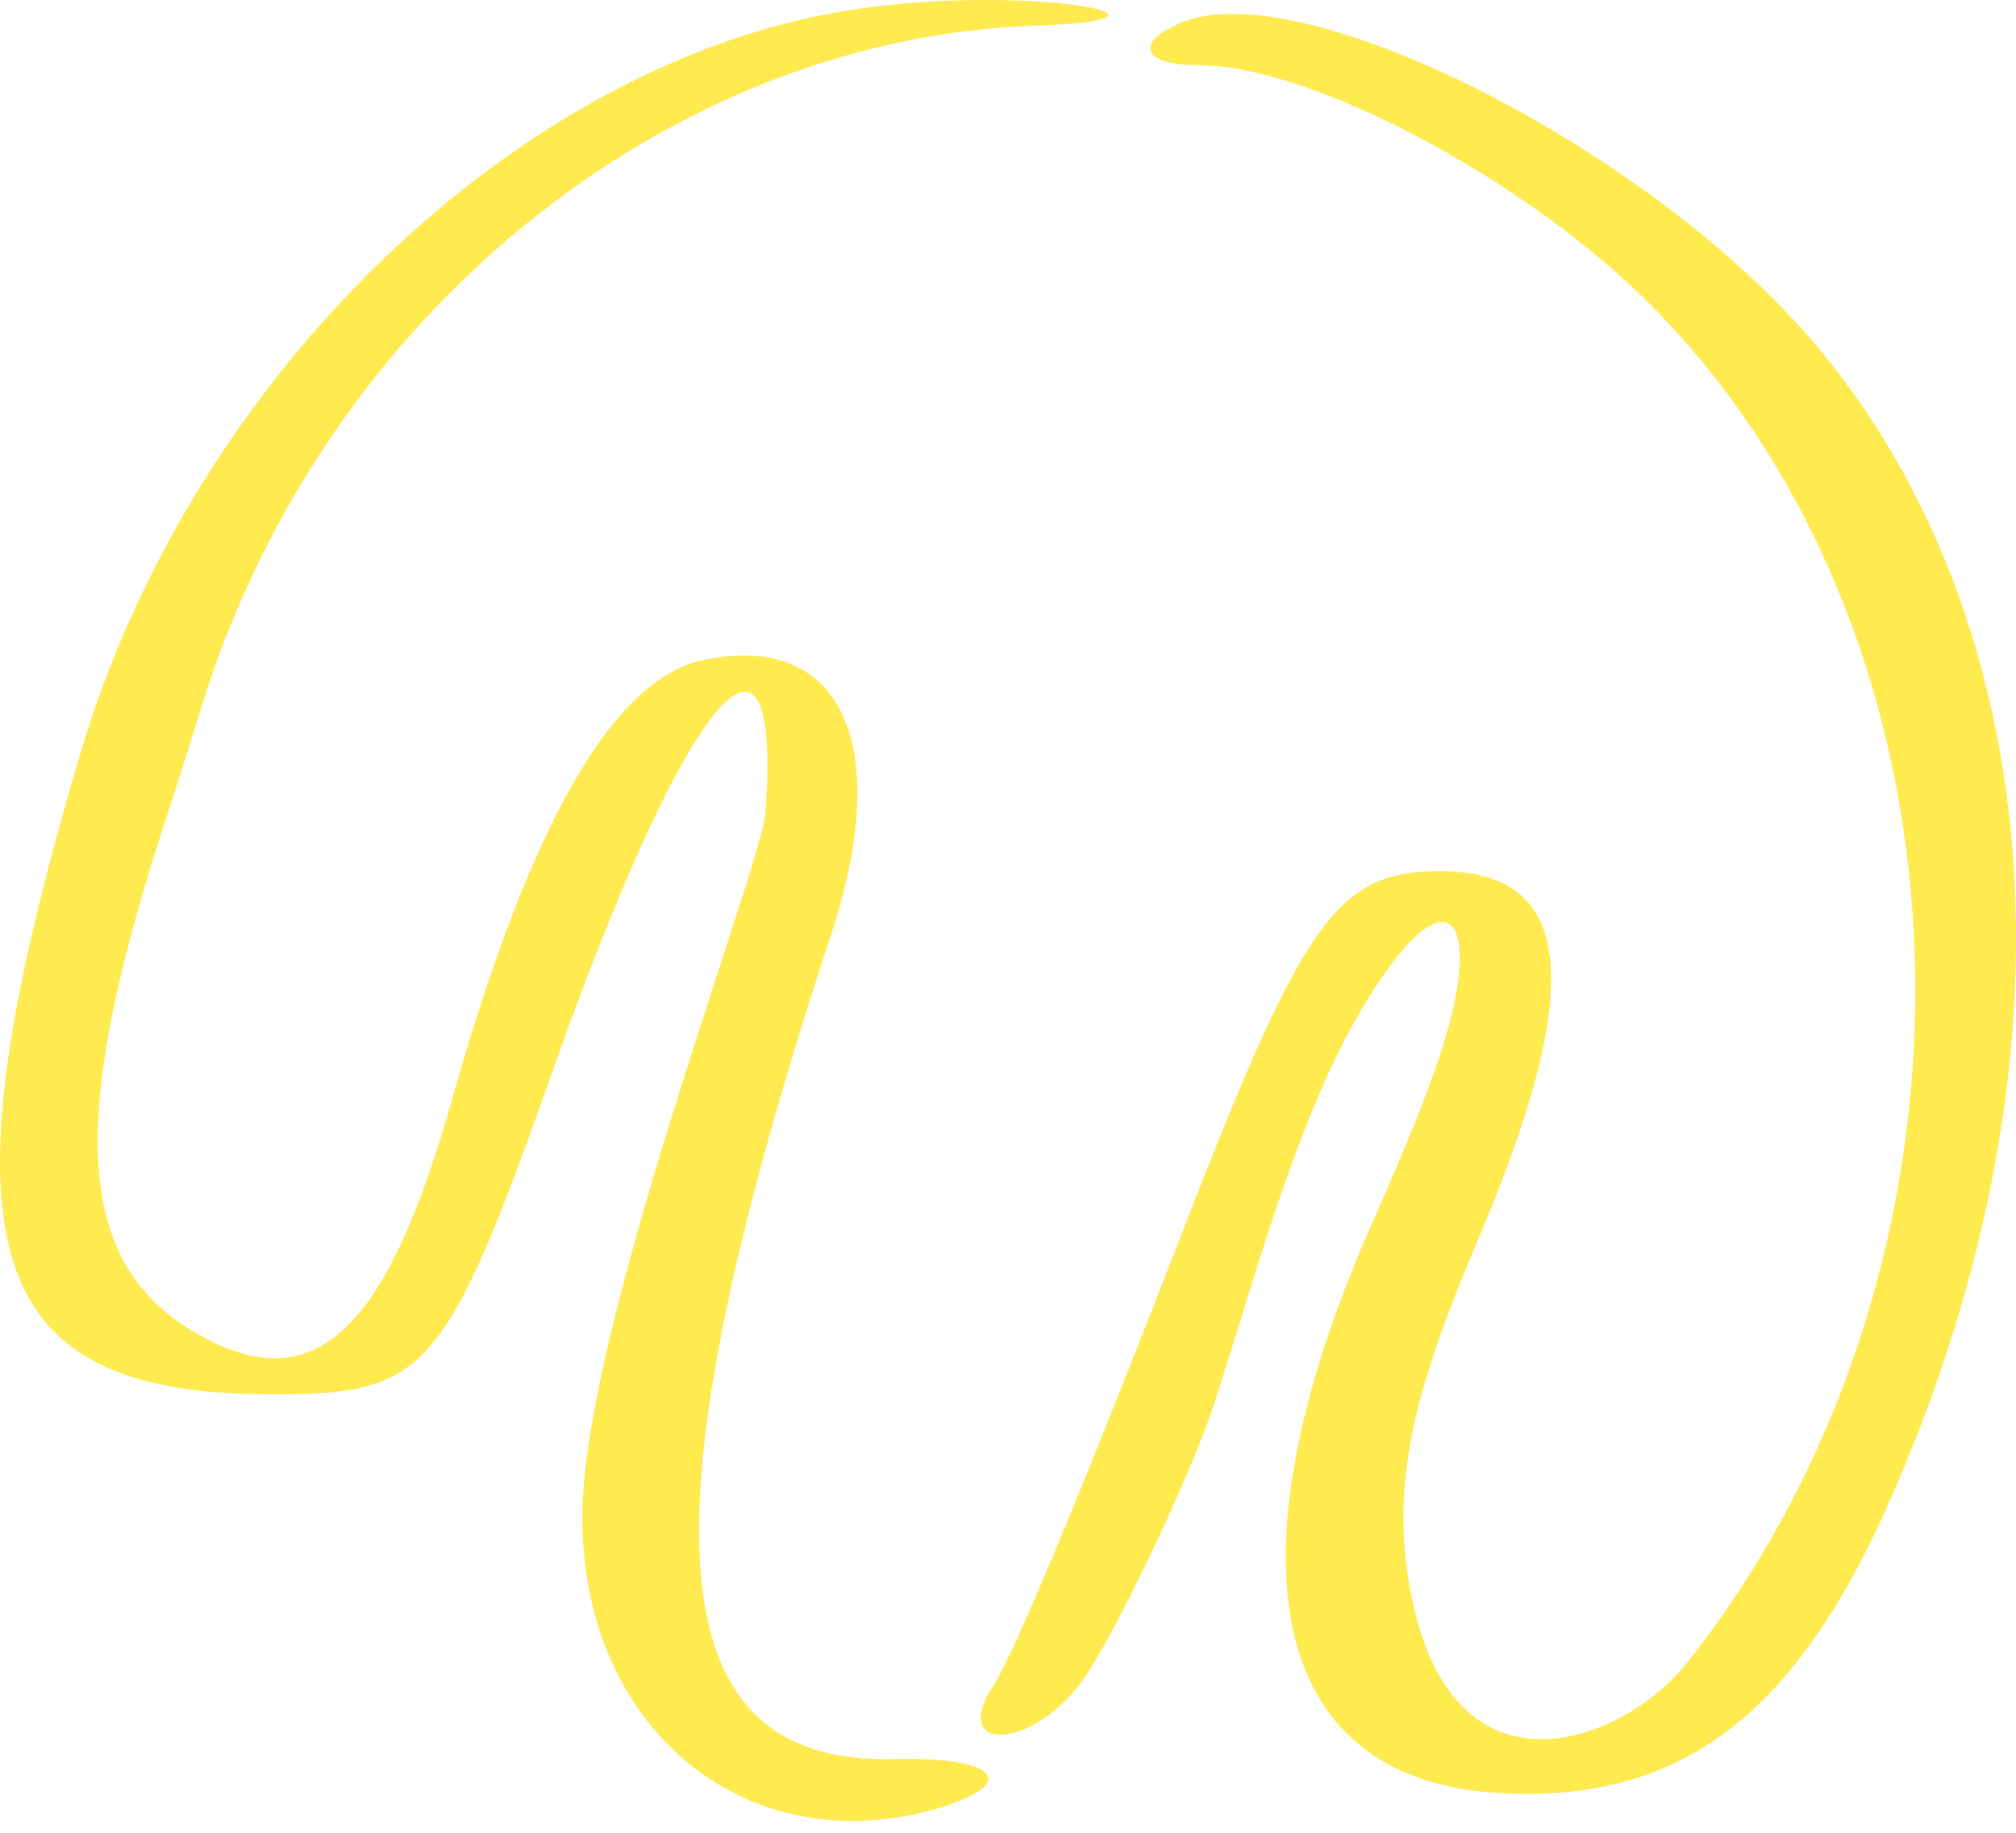
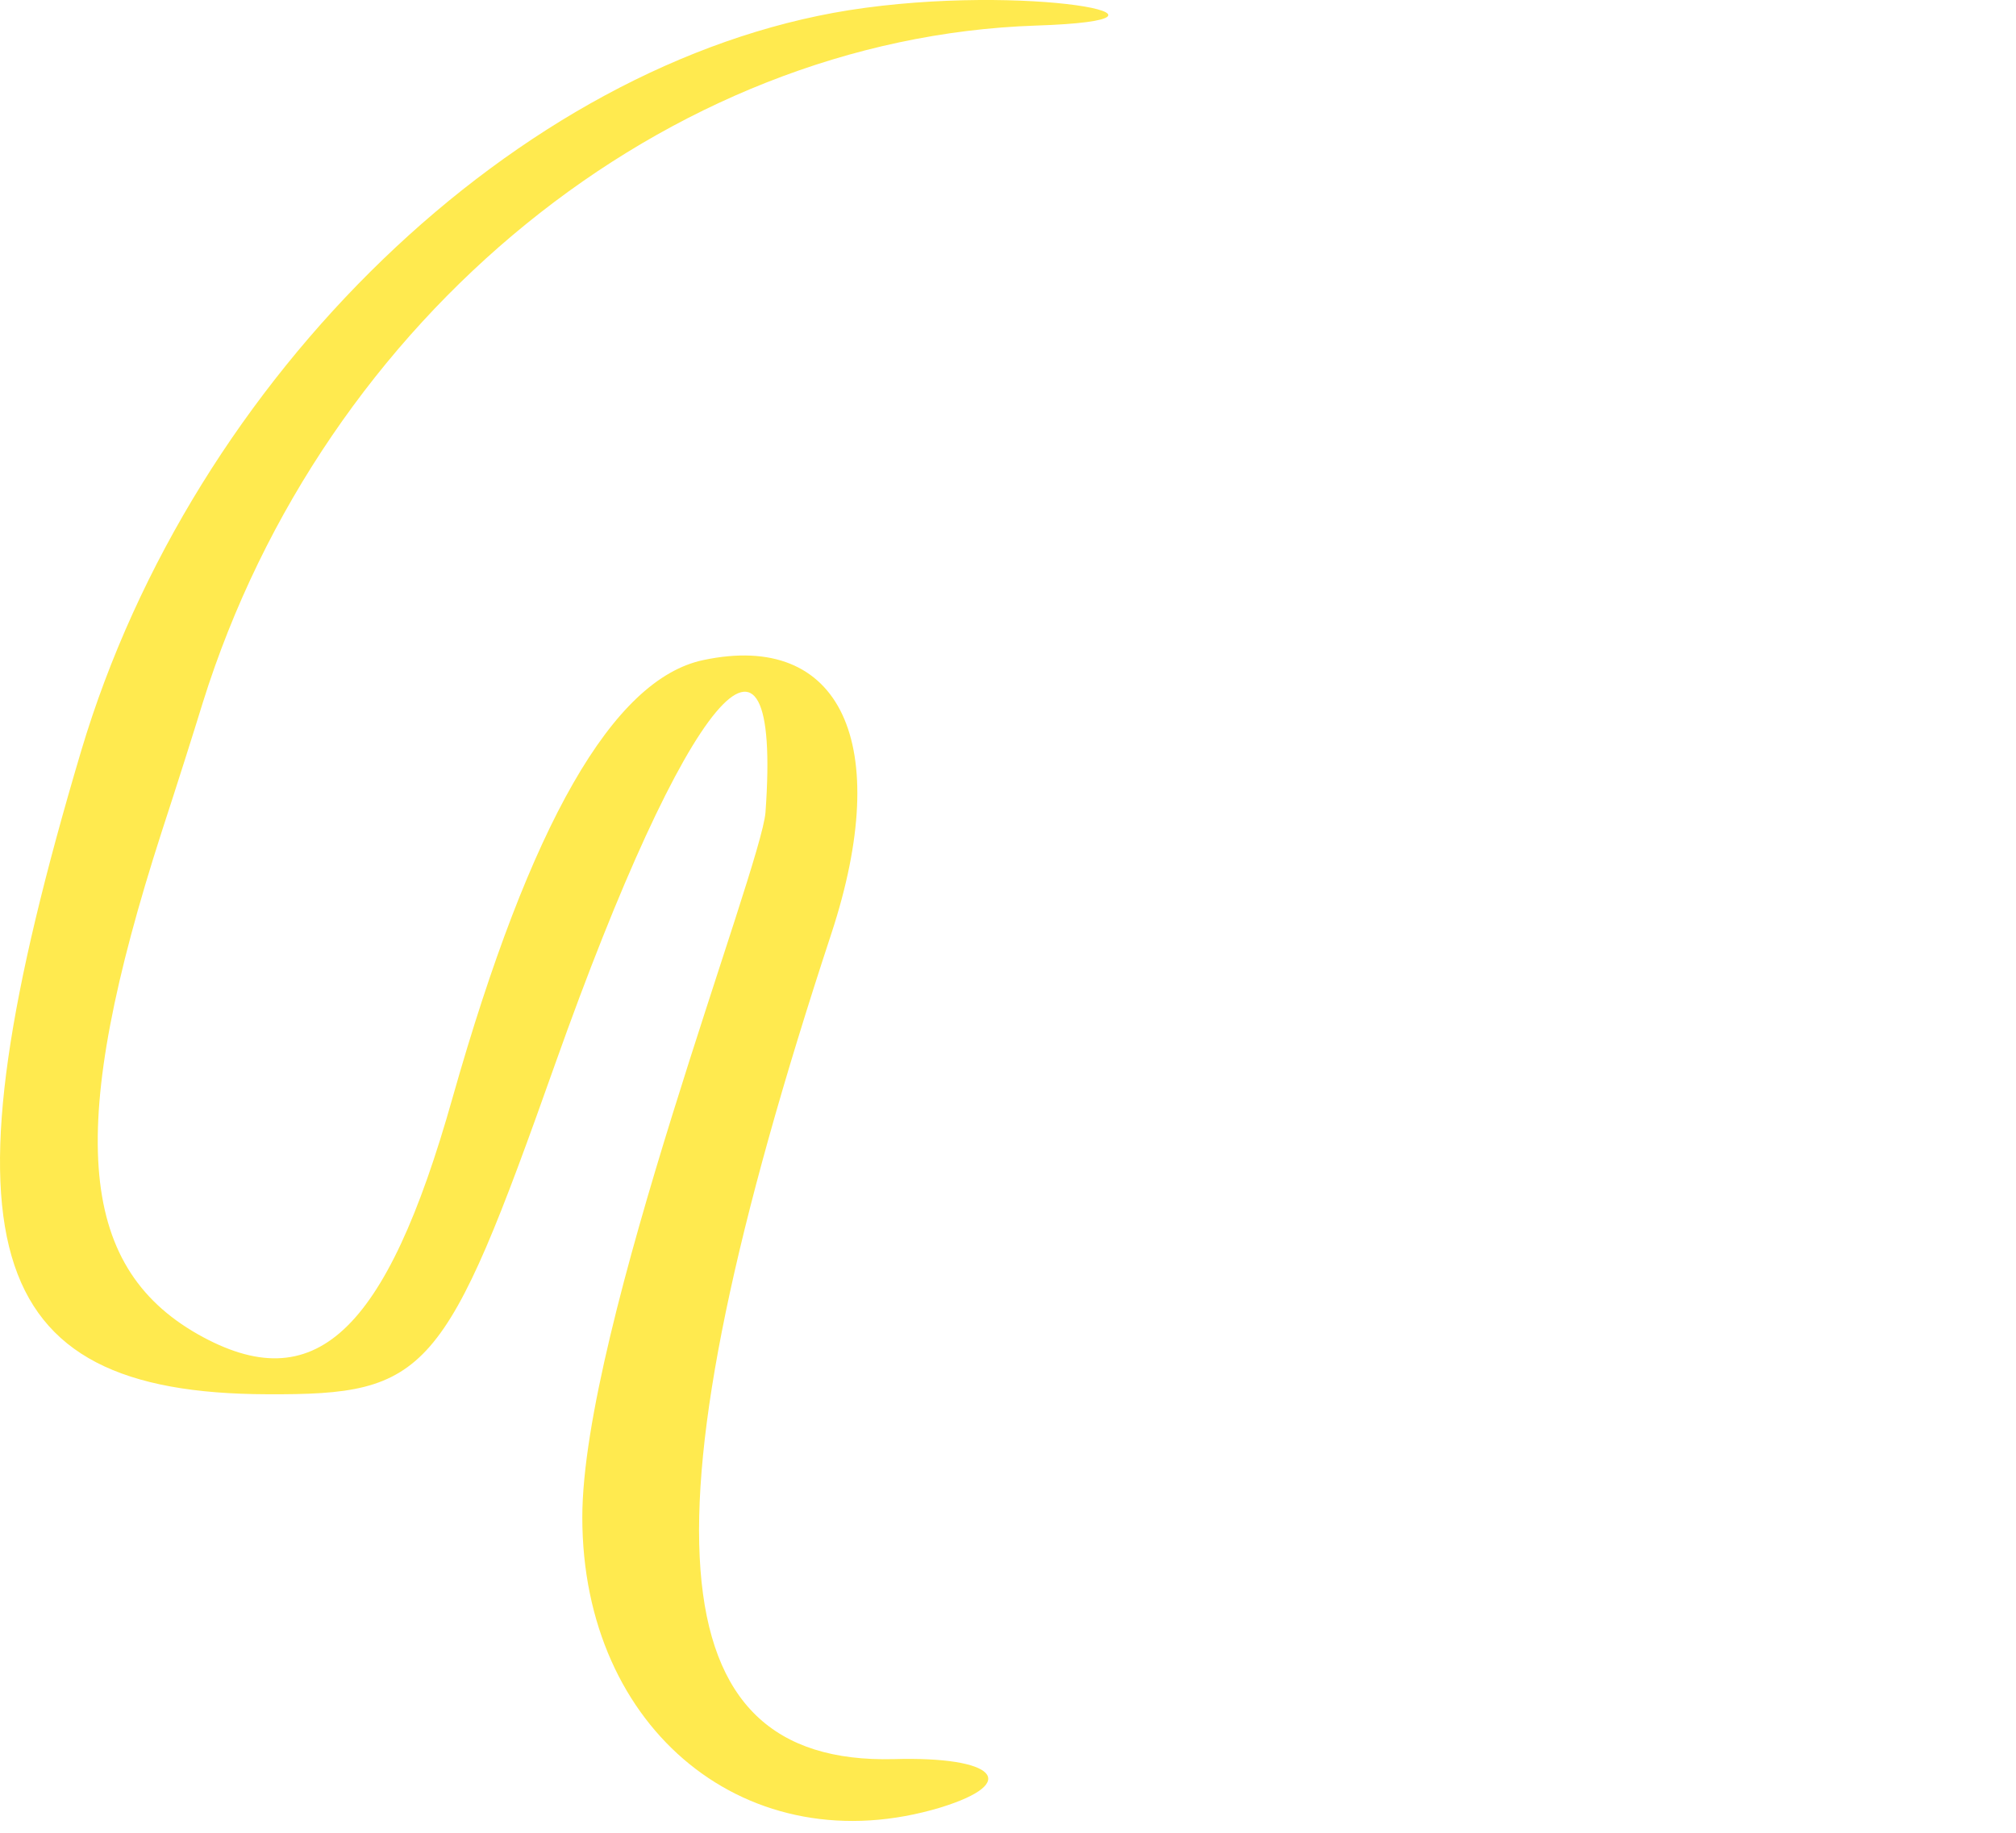
<svg xmlns="http://www.w3.org/2000/svg" width="77" height="70" viewBox="0 0 77 70" fill="none">
  <path d="M34.135 67.187C25.04 67.411 24.34 58.176 31.756 35.649C34.135 28.401 32.12 24.092 26.859 25.211C23.417 25.939 20.255 31.451 17.288 41.917C14.742 50.956 11.999 53.475 7.55 50.956C2.932 48.326 2.541 43.037 6.179 31.759C6.738 30.052 7.438 27.842 7.746 26.834C12.363 12.087 25.459 1.453 39.563 0.977C46.419 0.753 39.2 -0.674 32.428 0.389C19.779 2.404 7.382 14.325 3.1 28.681C-2.468 47.402 -0.789 53.223 10.208 53.251C16.337 53.279 16.98 52.551 21.206 40.63C26.215 26.526 29.881 22.133 29.237 31.032C29.069 33.159 22.241 50.761 22.241 57.952C22.241 66.096 28.594 71.245 35.925 69.034C39.004 68.083 38.024 67.075 34.135 67.187Z" fill="#FFEA4F" />
-   <path d="M69.115 12.9C62.763 5.568 49.778 -0.981 45.189 0.838C43.286 1.594 43.594 2.49 45.777 2.49C50.03 2.49 58.146 6.771 62.931 11.528C75.943 24.485 76.615 48.075 64.47 63.466C62.063 66.516 55.991 68.839 54.116 61.843C52.829 56.974 54.088 52.944 56.439 47.376C60.58 37.637 60.16 33.272 55.011 33.272C51.094 33.272 49.806 35.063 45.189 46.984C41.467 56.582 38.725 63.187 37.969 64.334C36.234 66.936 39.34 66.881 41.299 64.25C42.503 62.627 45.525 56.274 46.392 53.56C48.295 47.655 50.002 40.995 53.164 36.798C54.788 34.615 56.075 34.531 55.683 37.553C55.431 39.4 54.452 42.115 52.549 46.396C46.672 59.521 48.407 67.916 57.138 68.475C63.882 68.895 68.388 65.845 72.109 57.478C80.057 39.568 77.79 22.918 69.115 12.9Z" fill="#FFEA4F" />
</svg>